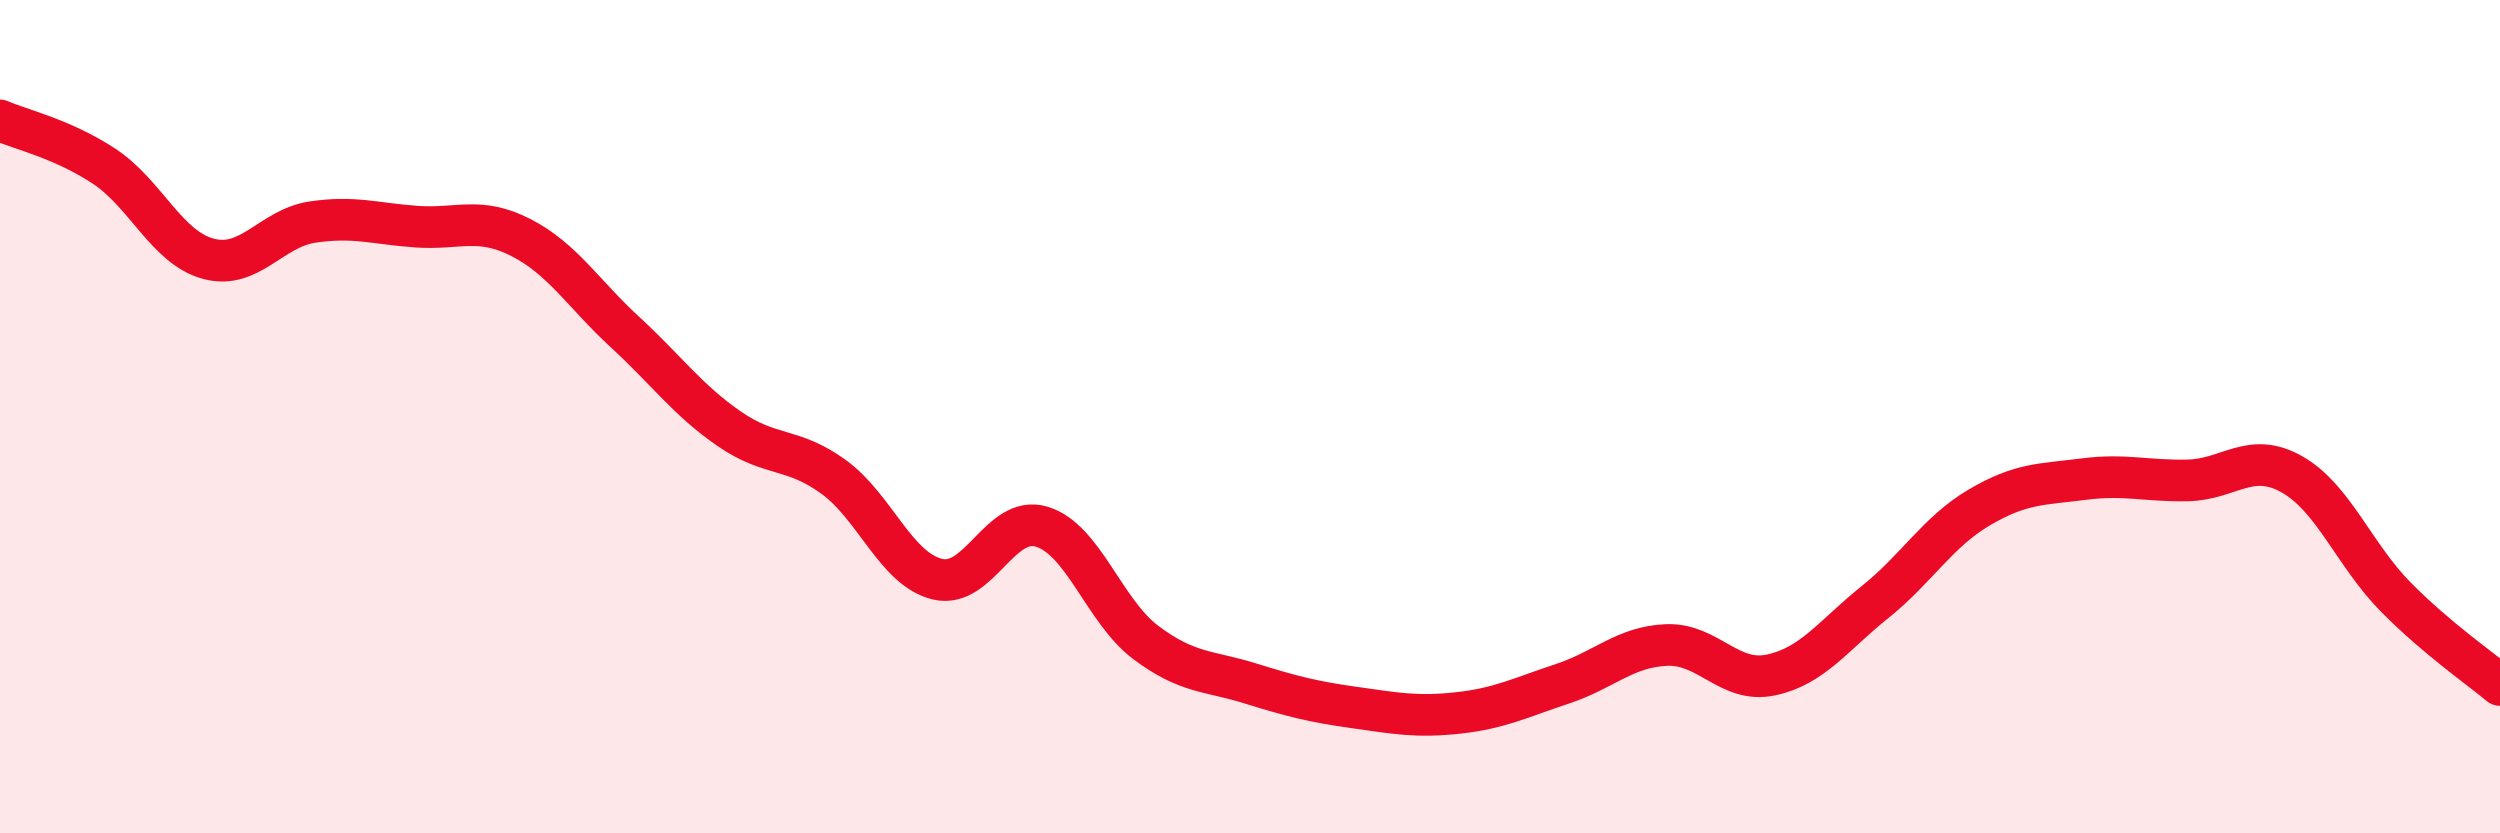
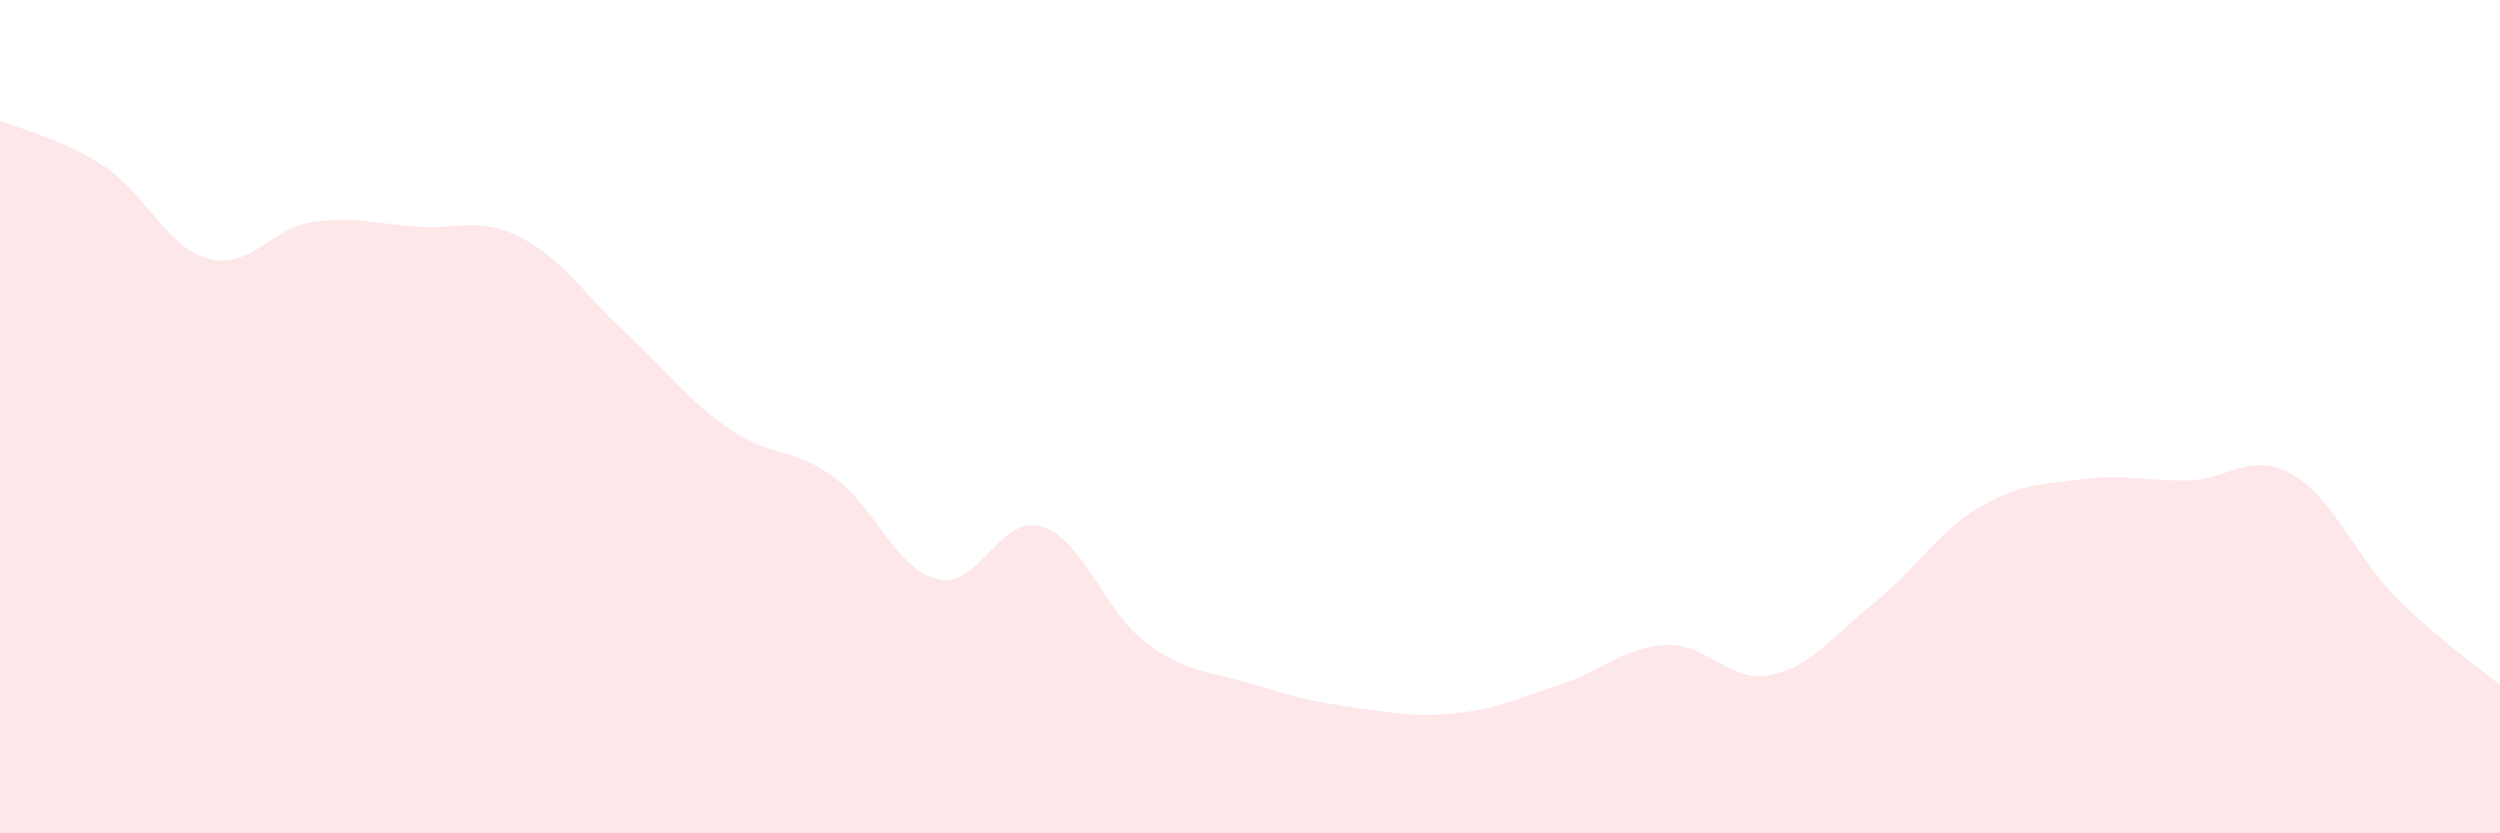
<svg xmlns="http://www.w3.org/2000/svg" width="60" height="20" viewBox="0 0 60 20">
  <path d="M 0,2.89 C 0.5,3.11 1.5,3.33 2.5,3.99 C 3.5,4.65 4,5.94 5,6.21 C 6,6.48 6.5,5.48 7.5,5.33 C 8.5,5.18 9,5.37 10,5.44 C 11,5.51 11.5,5.19 12.5,5.7 C 13.5,6.21 14,7.05 15,7.97 C 16,8.89 16.5,9.6 17.5,10.29 C 18.5,10.98 19,10.72 20,11.44 C 21,12.16 21.5,13.66 22.5,13.9 C 23.5,14.14 24,12.34 25,12.64 C 26,12.94 26.5,14.67 27.5,15.42 C 28.5,16.17 29,16.09 30,16.4 C 31,16.71 31.5,16.84 32.5,16.98 C 33.5,17.12 34,17.22 35,17.11 C 36,17 36.5,16.74 37.5,16.41 C 38.5,16.08 39,15.52 40,15.48 C 41,15.44 41.5,16.41 42.5,16.2 C 43.5,15.99 44,15.25 45,14.45 C 46,13.65 46.5,12.77 47.5,12.18 C 48.5,11.59 49,11.63 50,11.5 C 51,11.37 51.5,11.55 52.5,11.53 C 53.5,11.51 54,10.82 55,11.38 C 56,11.94 56.5,13.32 57.5,14.33 C 58.5,15.34 59.5,16.02 60,16.44L60 20L0 20Z" fill="#EB0A25" opacity="0.1" stroke-linecap="round" stroke-linejoin="round" />
-   <path d="M 0,2.89 C 0.5,3.11 1.5,3.33 2.5,3.99 C 3.5,4.65 4,5.94 5,6.21 C 6,6.48 6.5,5.48 7.5,5.33 C 8.5,5.18 9,5.37 10,5.44 C 11,5.51 11.5,5.19 12.5,5.7 C 13.5,6.21 14,7.05 15,7.97 C 16,8.89 16.5,9.6 17.5,10.29 C 18.5,10.98 19,10.72 20,11.44 C 21,12.16 21.5,13.66 22.5,13.9 C 23.5,14.14 24,12.34 25,12.64 C 26,12.94 26.5,14.67 27.5,15.42 C 28.5,16.17 29,16.09 30,16.4 C 31,16.71 31.5,16.84 32.5,16.98 C 33.5,17.12 34,17.22 35,17.11 C 36,17 36.5,16.74 37.5,16.41 C 38.5,16.08 39,15.52 40,15.48 C 41,15.44 41.5,16.41 42.5,16.2 C 43.5,15.99 44,15.25 45,14.45 C 46,13.65 46.5,12.77 47.5,12.18 C 48.5,11.59 49,11.63 50,11.5 C 51,11.37 51.5,11.55 52.5,11.53 C 53.5,11.51 54,10.82 55,11.38 C 56,11.94 56.5,13.32 57.5,14.33 C 58.5,15.34 59.5,16.02 60,16.44" stroke="#EB0A25" stroke-width="1" fill="none" stroke-linecap="round" stroke-linejoin="round" />
</svg>